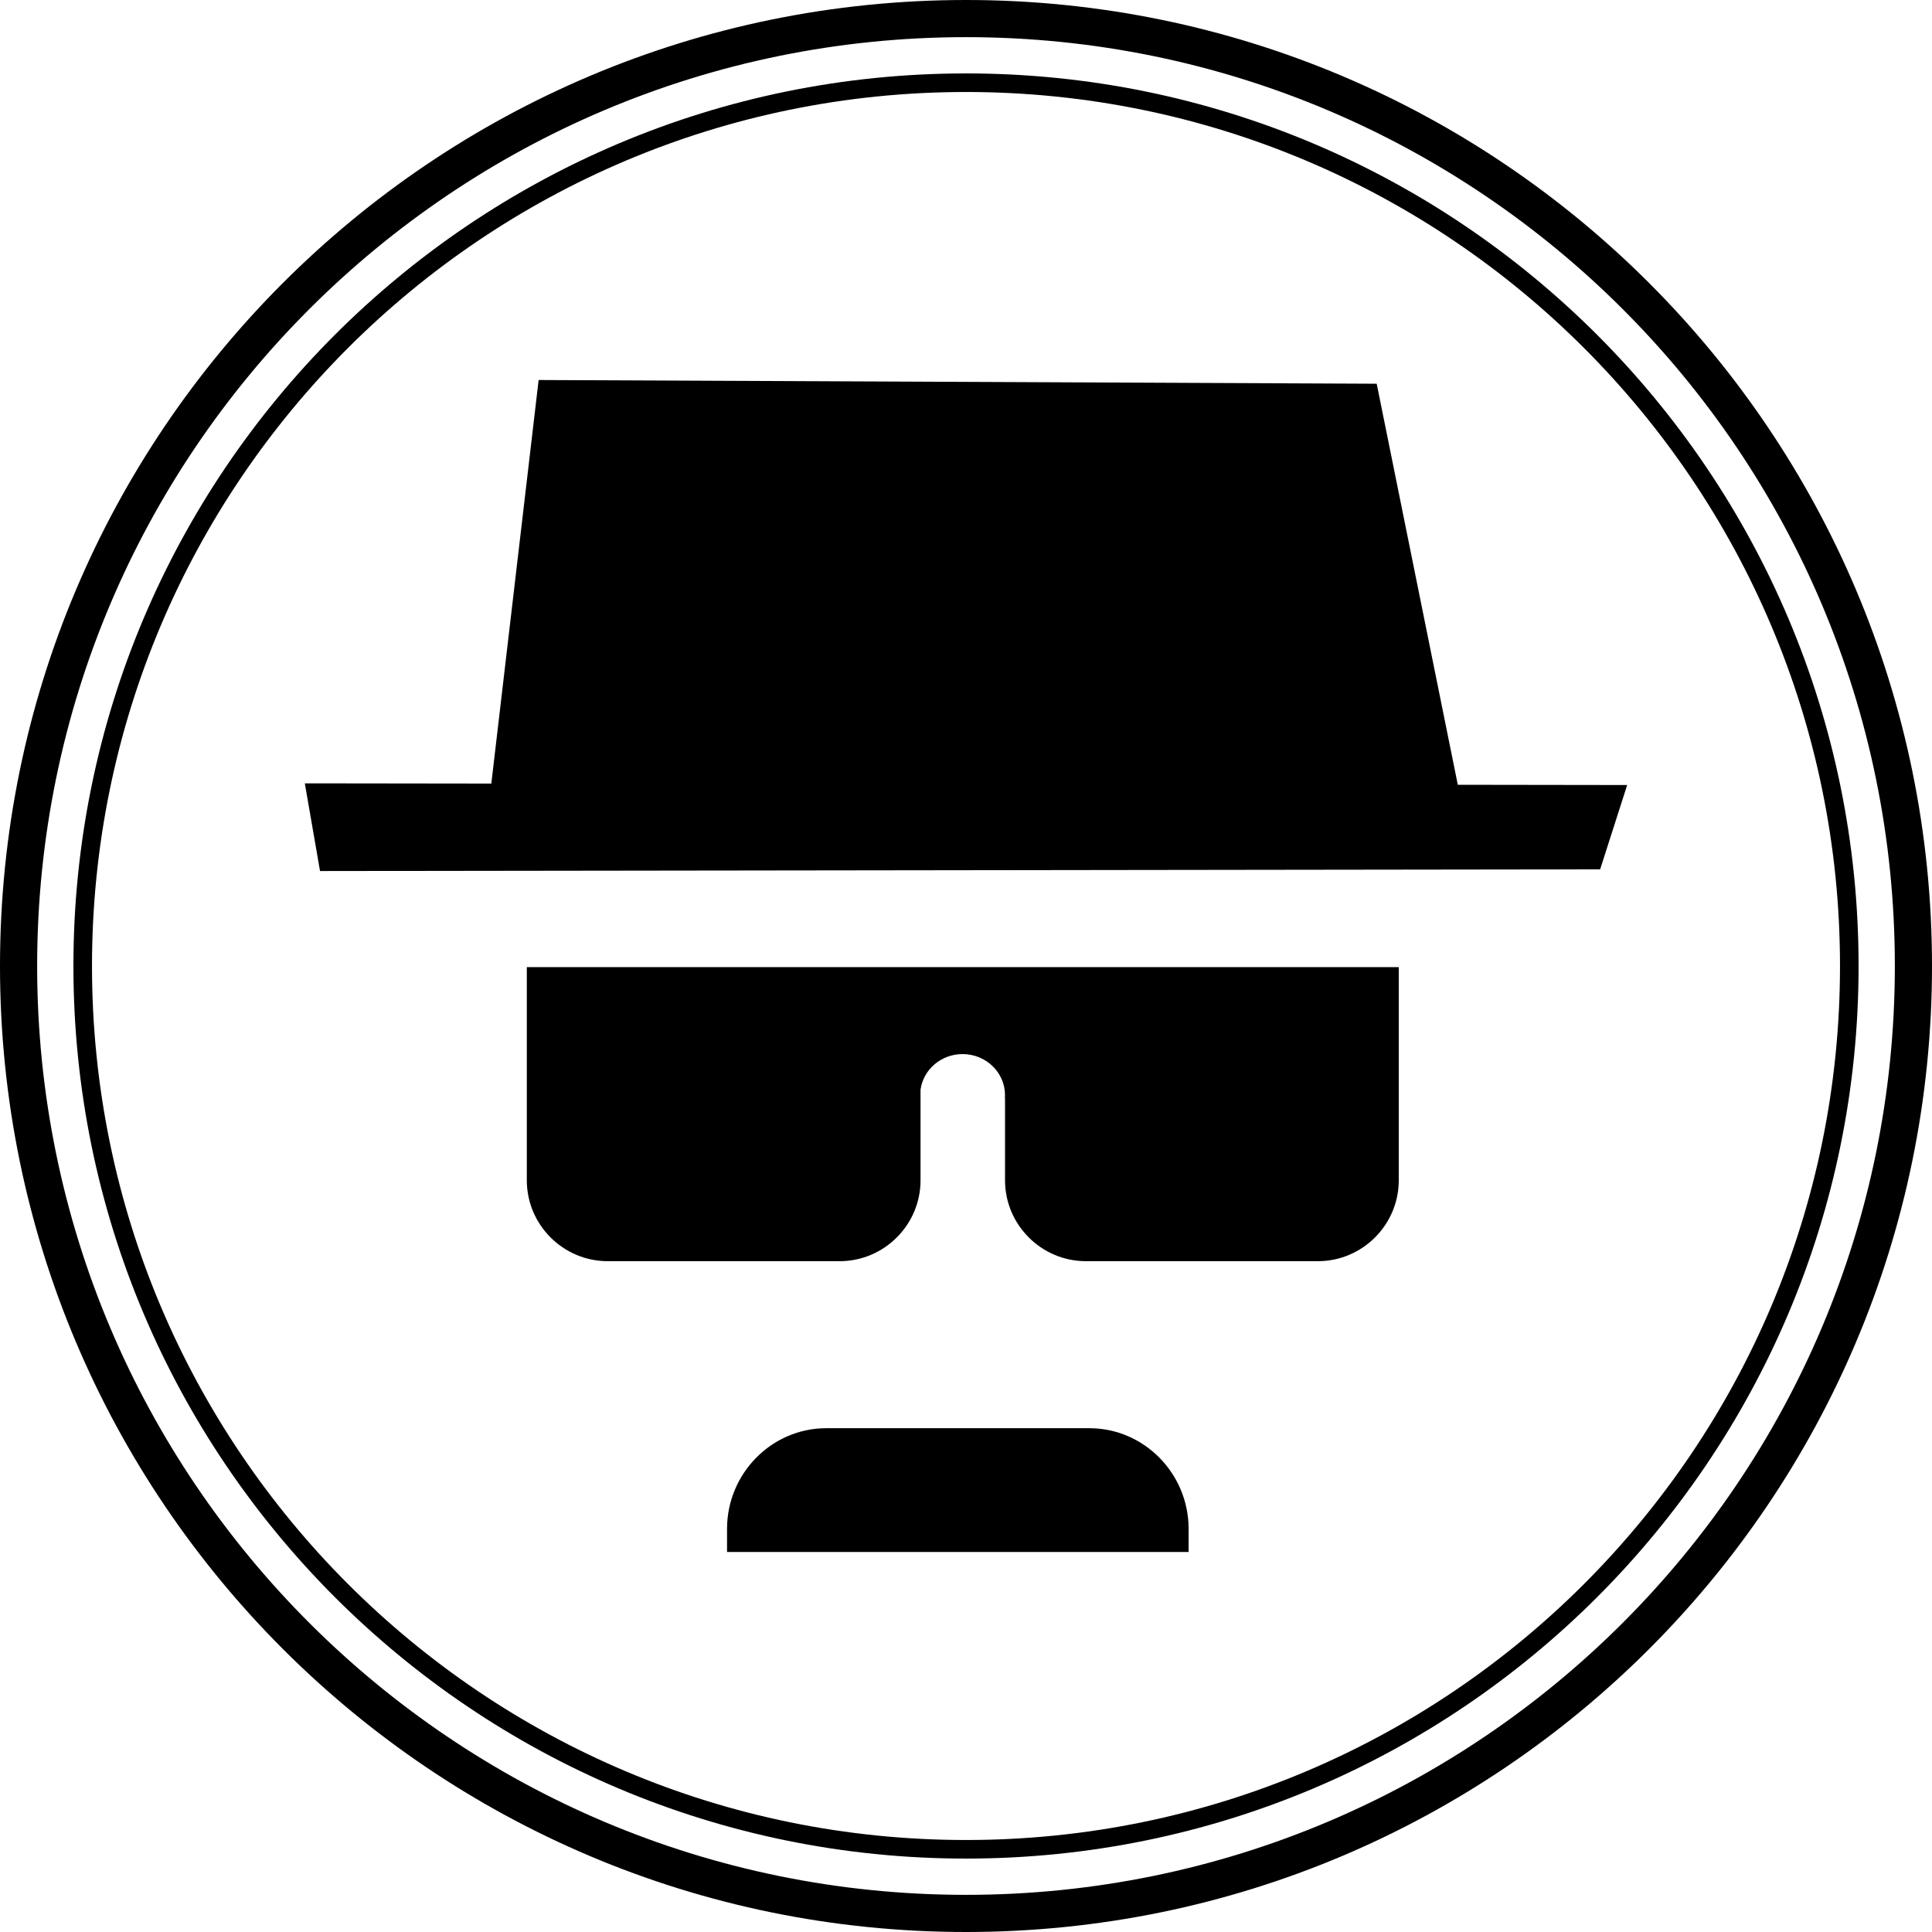
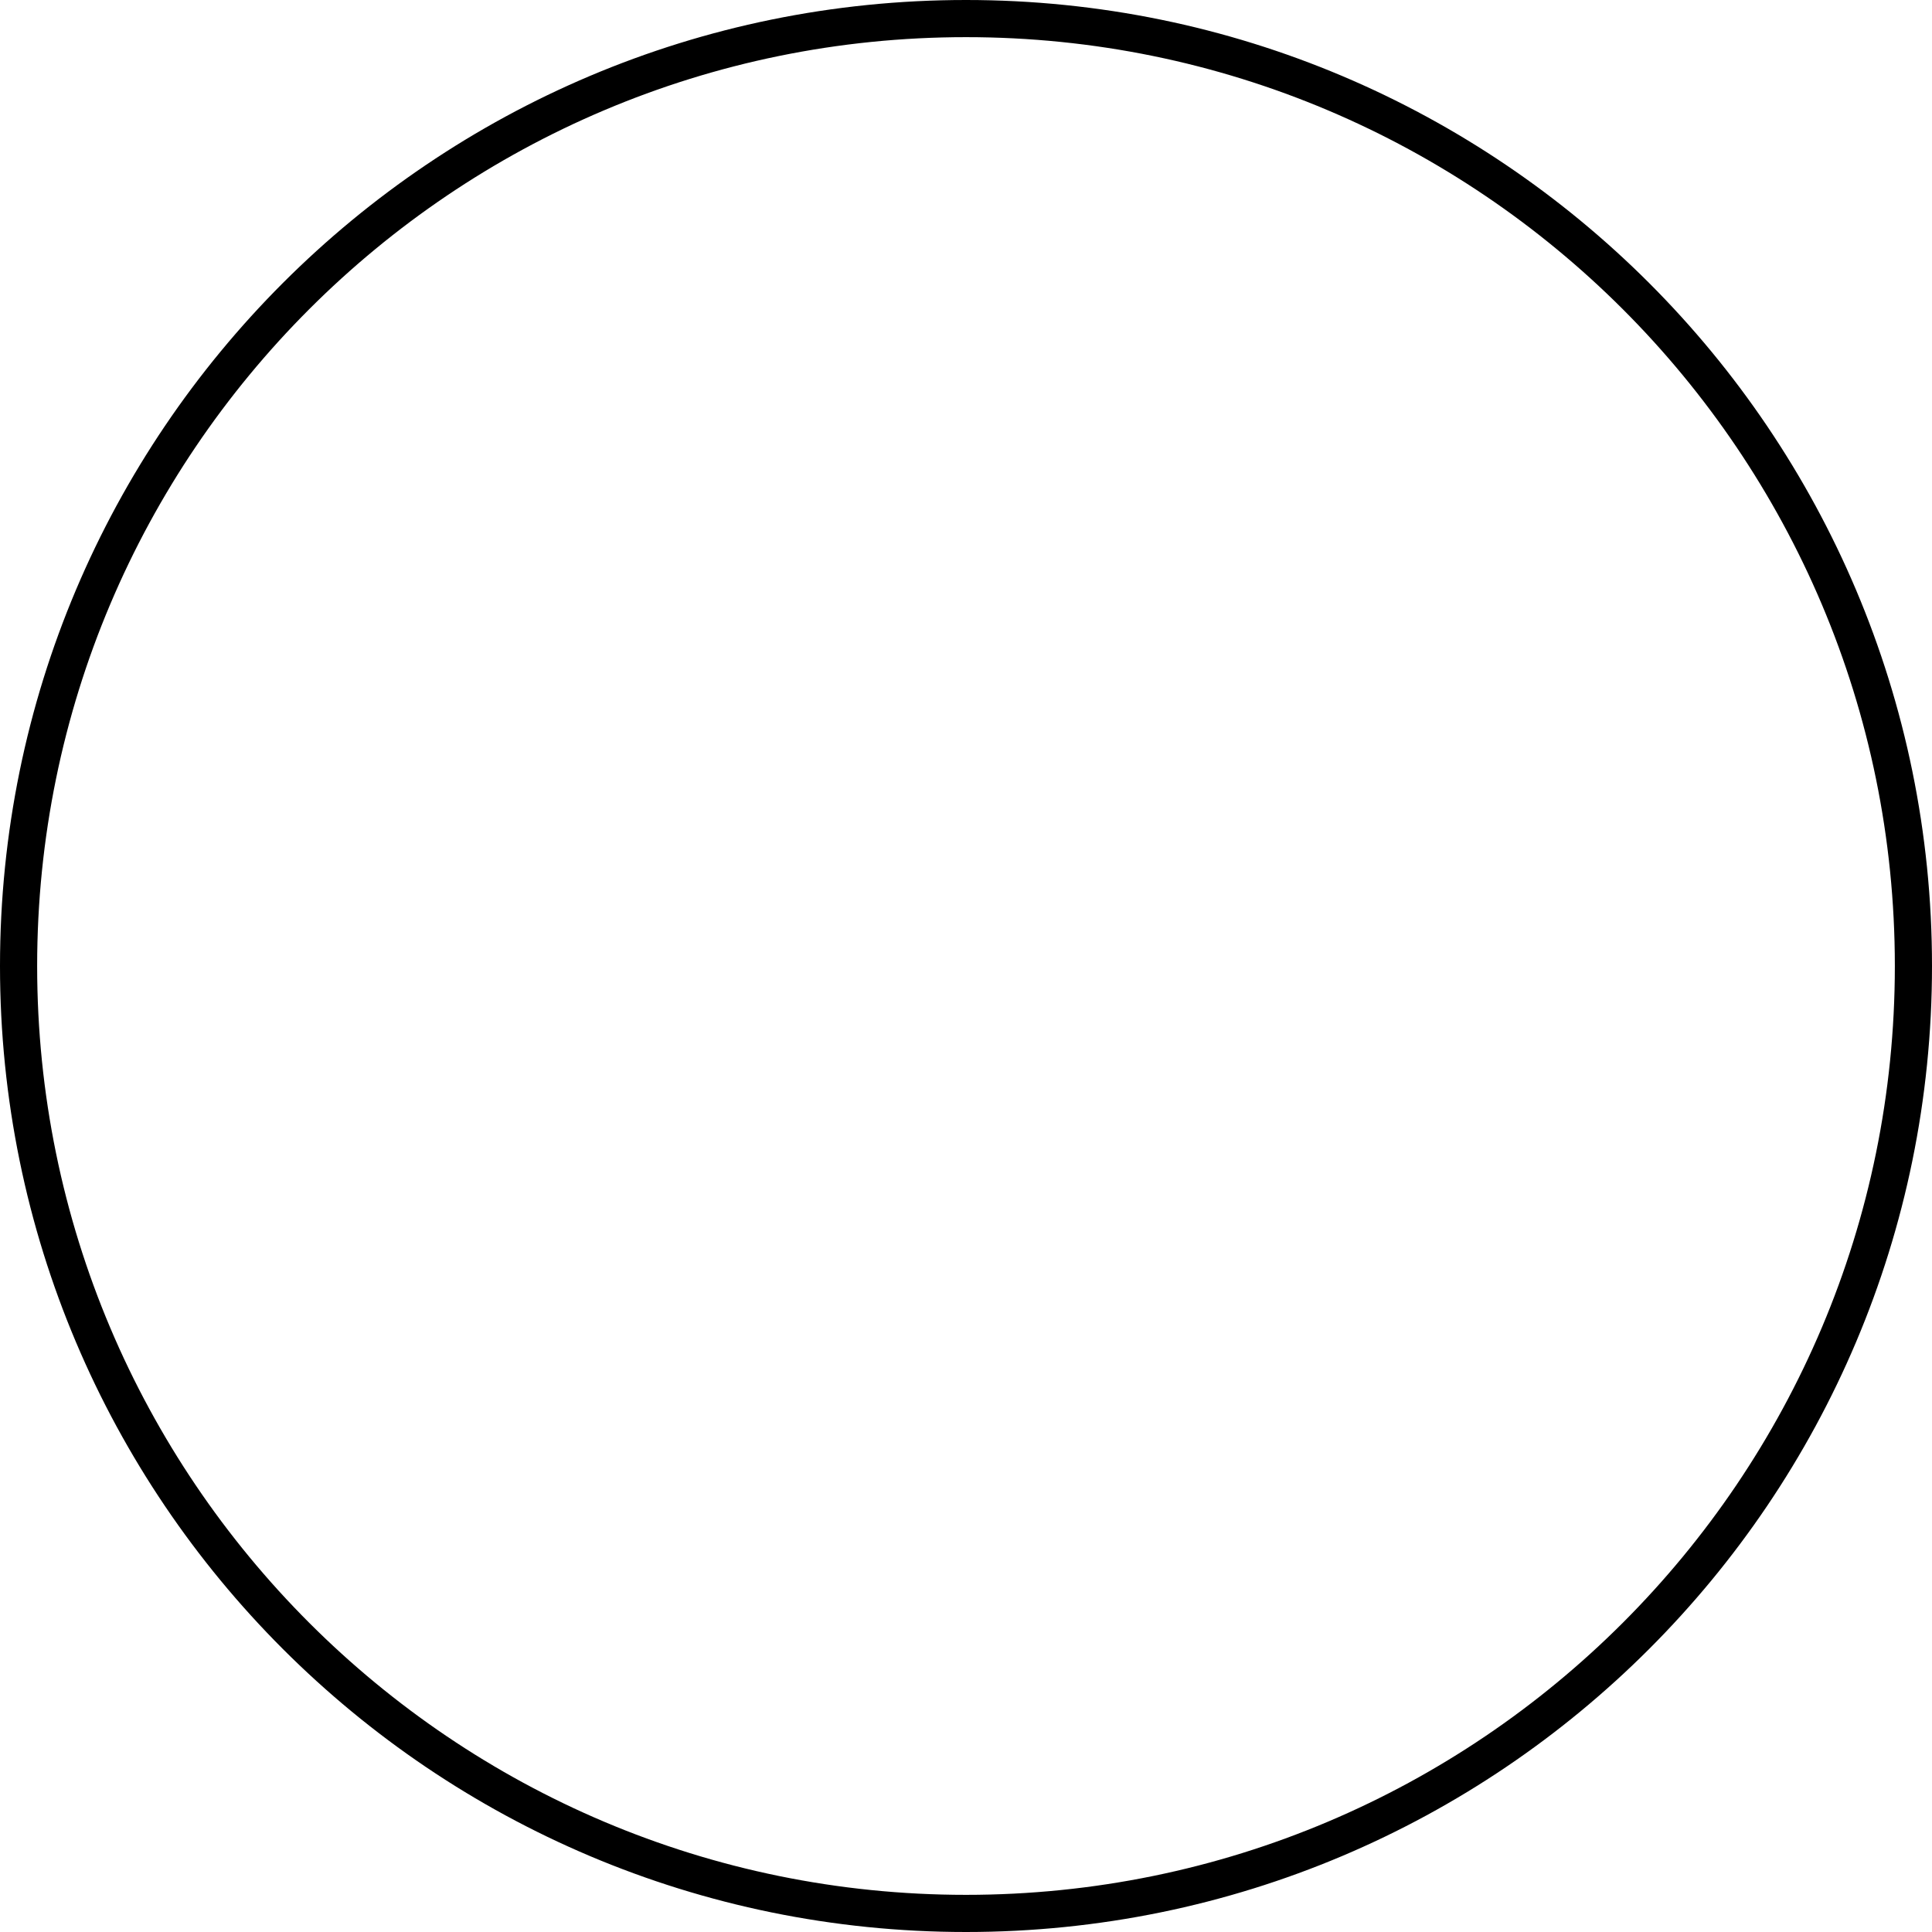
<svg xmlns="http://www.w3.org/2000/svg" width="214" height="214" viewBox="0 0 214 214" fill="none">
-   <path fill-rule="evenodd" clip-rule="evenodd" d="M33.764 86.767L54.422 86.793L59.662 42.092L152.491 42.504L161.475 86.927L180.236 86.954L177.241 96.294L35.448 96.481L33.764 86.767Z" fill="black" />
-   <path fill-rule="evenodd" clip-rule="evenodd" d="M58.353 107.128H154.935V130.741C154.935 135.667 150.906 139.696 145.979 139.696H120.279C115.352 139.696 111.323 135.667 111.323 130.741V121.666H111.305C111.315 121.547 111.321 121.428 111.321 121.306C111.321 118.794 109.216 116.756 106.621 116.756C104.24 116.756 102.272 118.472 101.964 120.696V130.741C101.964 135.667 97.935 139.696 93.008 139.696H67.308C62.382 139.696 58.353 135.667 58.353 130.741V107.128Z" fill="black" />
-   <path fill-rule="evenodd" clip-rule="evenodd" d="M91.516 158.197H120.673C126.716 158.197 131.657 163.212 131.657 169.344V171.908H80.532V169.344C80.532 163.212 85.473 158.197 91.516 158.197Z" fill="black" />
  <path d="M107 0C136.547 0 163.297 11.976 182.66 31.34C202.023 50.703 214 77.453 214 107C214 136.547 202.023 163.297 182.66 182.66C163.297 202.023 136.547 214 107 214C77.453 214 50.703 202.023 31.34 182.66C11.976 163.297 0 136.547 0 107C0 77.453 11.976 50.703 31.34 31.34C50.703 11.976 77.453 0 107 0ZM179.751 34.249C161.132 15.631 135.411 4.115 107 4.115C78.589 4.115 52.868 15.631 34.249 34.249C15.631 52.868 4.115 78.589 4.115 107C4.115 135.411 15.631 161.132 34.249 179.751C52.868 198.369 78.589 209.885 107 209.885C135.411 209.885 161.132 198.369 179.751 179.751C198.369 161.132 209.885 135.411 209.885 107C209.885 78.589 198.369 52.868 179.751 34.249Z" fill="black" />
-   <path d="M107 8.132C134.302 8.132 159.019 19.198 176.91 37.09C194.802 54.981 205.868 79.698 205.868 107C205.868 134.302 194.802 159.019 176.91 176.91C159.019 194.802 134.302 205.868 107 205.868C79.698 205.868 54.981 194.802 37.09 176.91C19.198 159.019 8.132 134.302 8.132 107C8.132 79.698 19.198 54.981 37.09 37.09C54.981 19.198 79.698 8.132 107 8.132ZM175.455 38.545C157.936 21.026 133.734 10.19 107 10.19C80.266 10.19 56.064 21.026 38.545 38.545C21.026 56.064 10.19 80.266 10.19 107C10.19 133.734 21.026 157.936 38.545 175.455C56.064 192.975 80.266 203.81 107 203.81C133.734 203.81 157.936 192.975 175.455 175.455C192.975 157.936 203.81 133.734 203.81 107C203.81 80.266 192.975 56.064 175.455 38.545Z" fill="black" />
</svg>